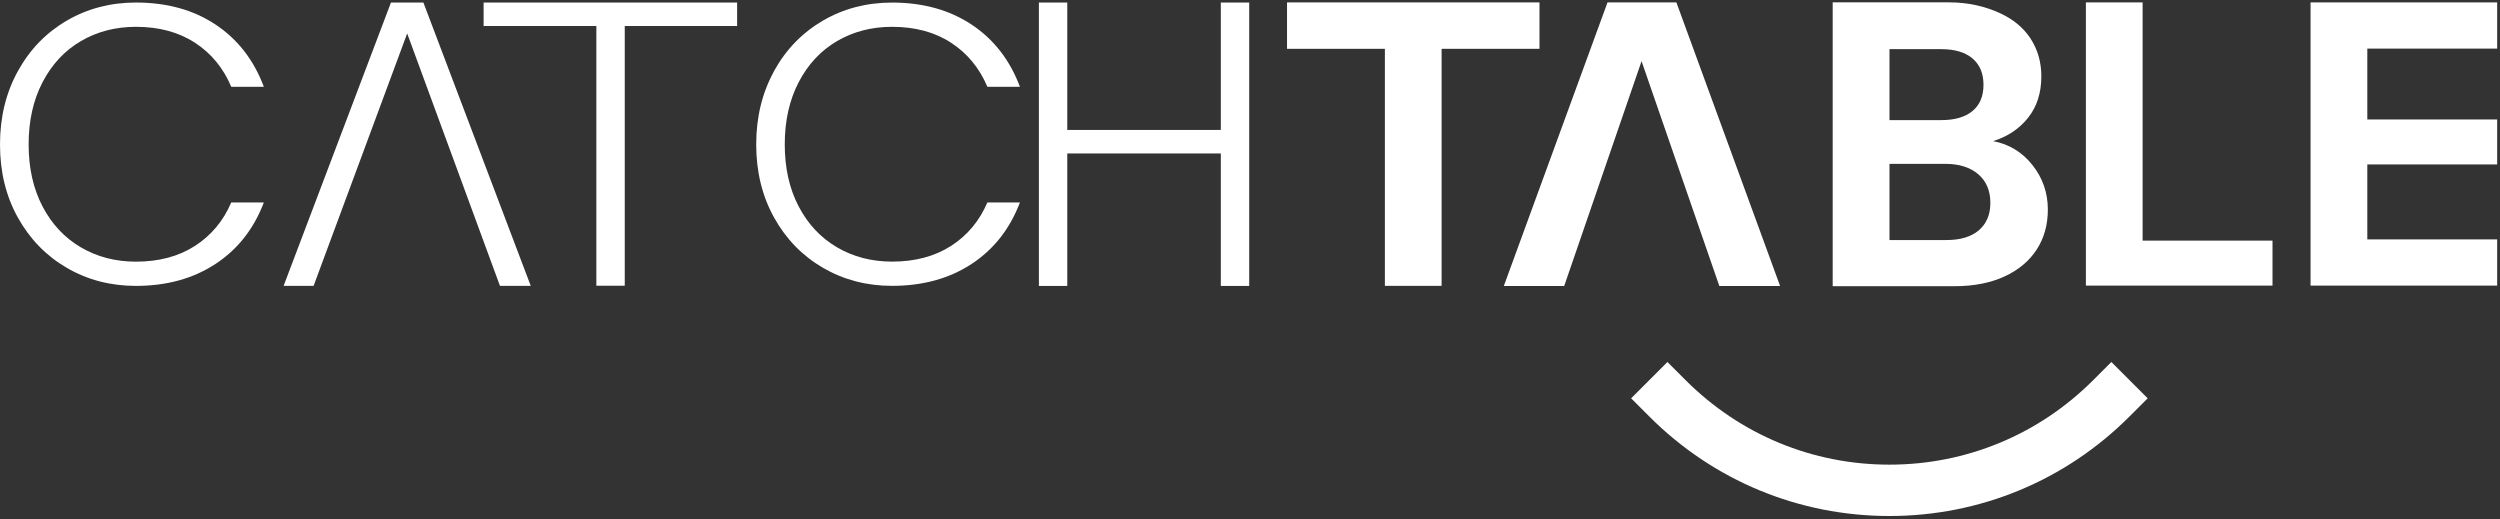
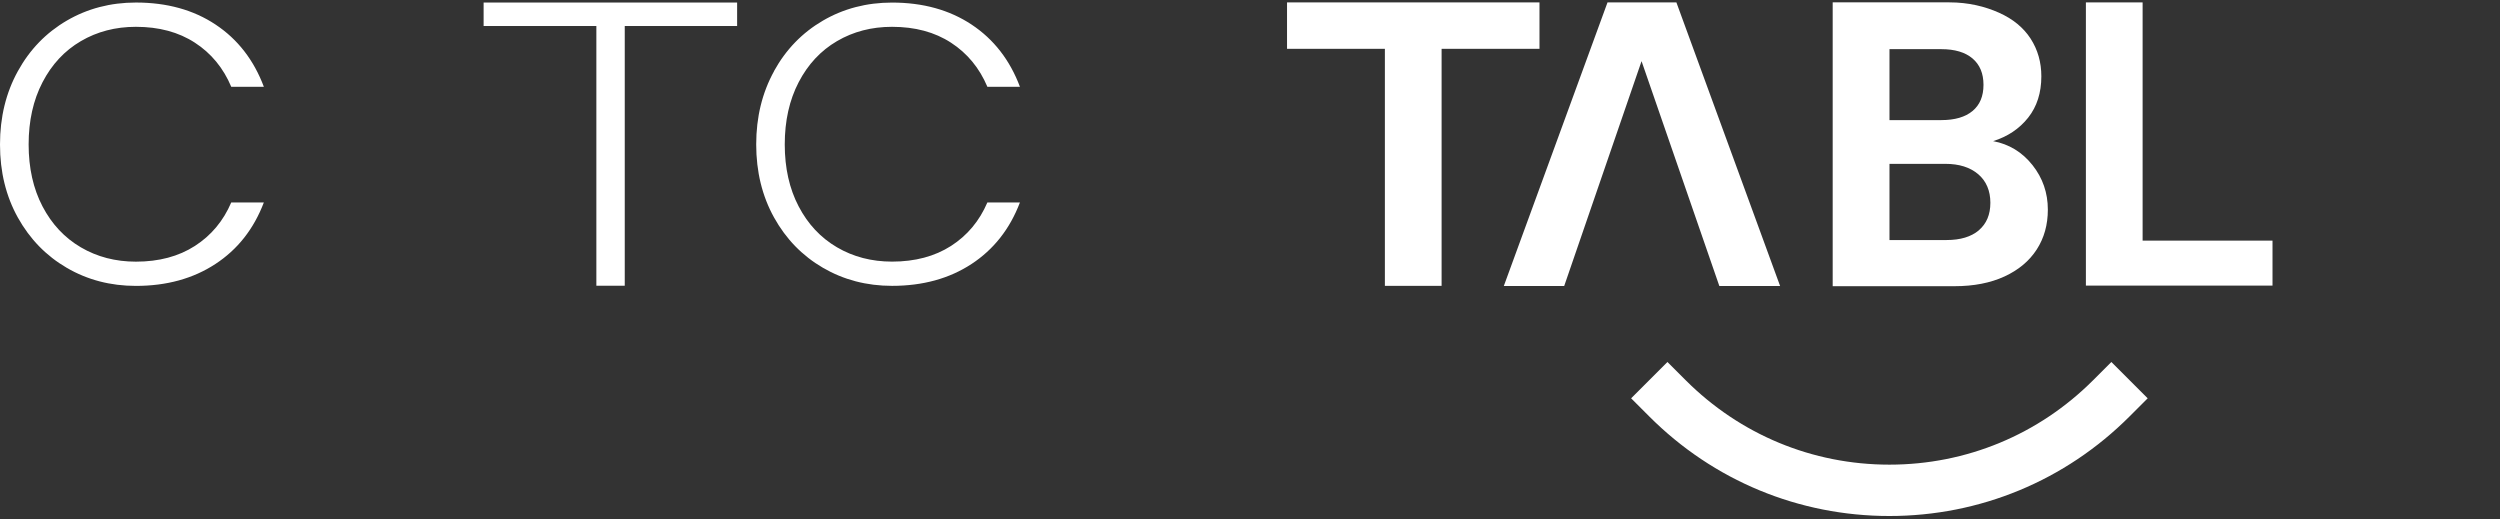
<svg xmlns="http://www.w3.org/2000/svg" width="592" height="123" viewBox="0 0 592 123" fill="none">
  <rect x="0" y="0" width="592" height="123" fill="#333333" stroke="none" />
  <path d="M4.24 16.83C7.06 11.72 10.92 7.74 15.82 4.88C20.71 2.03 26.17 0.6 32.19 0.6C39.53 0.6 45.82 2.34 51.05 5.82C56.29 9.3 60.1 14.21 62.48 20.55H54.76C52.88 16.1 50.01 12.61 46.15 10.11C42.29 7.6 37.64 6.35 32.18 6.35C27.35 6.35 23.01 7.48 19.15 9.74C15.29 12 12.27 15.24 10.07 19.48C7.87 23.71 6.78 28.62 6.78 34.2C6.78 39.78 7.87 44.68 10.07 48.88C12.27 53.08 15.29 56.31 19.15 58.57C23.01 60.83 27.35 61.96 32.18 61.96C37.64 61.96 42.3 60.72 46.15 58.24C50.01 55.76 52.88 52.33 54.76 47.94H62.48C60.1 54.21 56.27 59.08 51 62.52C45.73 65.97 39.46 67.7 32.18 67.7C26.16 67.7 20.7 66.27 15.81 63.42C10.92 60.57 7.06 56.6 4.23 51.52C1.4 46.44 0 40.67 0 34.21C0 27.75 1.41 21.96 4.23 16.85L4.24 16.83Z" fill="white" />
  <path d="M174.55 0.6V6.16H147.94V67.66H141.22V6.16H114.52V0.6H174.55Z" fill="white" />
  <path d="M183.29 16.83C186.11 11.72 189.97 7.74 194.86 4.89C199.75 2.04 205.21 0.61 211.23 0.61C218.57 0.61 224.85 2.35 230.09 5.83C235.33 9.31 239.14 14.22 241.52 20.55H233.81C231.93 16.1 229.06 12.62 225.2 10.11C221.34 7.6 216.69 6.35 211.23 6.35C206.4 6.35 202.06 7.48 198.2 9.74C194.34 12 191.32 15.24 189.12 19.48C186.92 23.71 185.83 28.62 185.83 34.2C185.83 39.78 186.92 44.67 189.12 48.87C191.31 53.07 194.34 56.3 198.2 58.56C202.06 60.82 206.4 61.95 211.23 61.95C216.69 61.95 221.34 60.71 225.2 58.24C229.06 55.76 231.93 52.33 233.81 47.94H241.52C239.14 54.21 235.31 59.07 230.05 62.52C224.78 65.97 218.51 67.69 211.24 67.69C205.22 67.69 199.77 66.26 194.87 63.41C189.98 60.56 186.12 56.59 183.3 51.51C180.48 46.43 179.07 40.66 179.07 34.2C179.07 27.74 180.48 21.96 183.3 16.85L183.29 16.83Z" fill="white" />
-   <path d="M295.81 0.6V67.71H289.09V36.34H252.73V67.71H246.01V0.6H252.73V30.77H289.09V0.6H295.81Z" fill="white" />
-   <path d="M67.16 67.69L92.58 0.6H100.26L125.68 67.69H118.39L96.42 7.92L74.26 67.69H67.16Z" fill="white" />
  <path d="M364.55 0.57V11.56H341.37V67.69H327.94V11.56H304.77V0.57H364.55Z" fill="white" />
  <path d="M481.29 39.09C483.72 42.16 484.93 45.68 484.93 49.64C484.93 53.22 484.05 56.37 482.29 59.09C480.53 61.81 477.99 63.93 474.66 65.47C471.33 67 467.4 67.77 462.86 67.77H433.98V0.56H461.61C466.15 0.56 470.07 1.54 473.36 3.01C476.65 4.48 479.15 6.53 480.85 9.15C482.54 11.77 483.39 14.75 483.39 18.07C483.39 21.97 482.35 25.23 480.27 27.86C478.19 30.48 475.43 32.34 471.97 33.42C475.74 34.13 478.84 36.01 481.28 39.08L481.29 39.09ZM447.43 28.44H459.71C462.91 28.44 465.37 27.72 467.1 26.28C468.83 24.84 469.69 22.78 469.69 20.09C469.69 17.4 468.83 15.33 467.1 13.85C465.37 12.38 462.91 11.64 459.71 11.64H447.43V28.43V28.44ZM468.58 54.53C470.4 52.99 471.32 50.82 471.32 48.01C471.32 45.2 470.36 42.88 468.44 41.25C466.52 39.62 463.93 38.8 460.67 38.8H447.43V56.84H460.96C464.22 56.84 466.77 56.07 468.59 54.54L468.58 54.53Z" fill="white" />
  <path d="M507.38 56.98H538.13V67.63H493.94V0.57H507.37V56.98H507.38Z" fill="white" />
-   <path d="M560.58 11.5V28.29H591.33V38.94H560.58V56.69H591.33V67.63H547.14V0.57H591.33V11.51H560.58V11.5Z" fill="white" />
  <path d="M356.1 67.73L380.66 0.57H396.97L421.53 67.73H407.14L388.72 14.48L370.4 67.73H356.1Z" fill="white" />
  <path d="M447.42 122.19C425.95 122.19 405.75 113.82 390.55 98.62L386.25 94.32L394.85 85.72L399.15 90.02C412.05 102.92 429.19 110.03 447.41 110.03C465.63 110.03 482.77 102.92 495.67 90.02L499.97 85.72L508.57 94.32L504.27 98.62C489.07 113.82 468.87 122.19 447.4 122.19H447.42Z" fill="white" />
</svg>